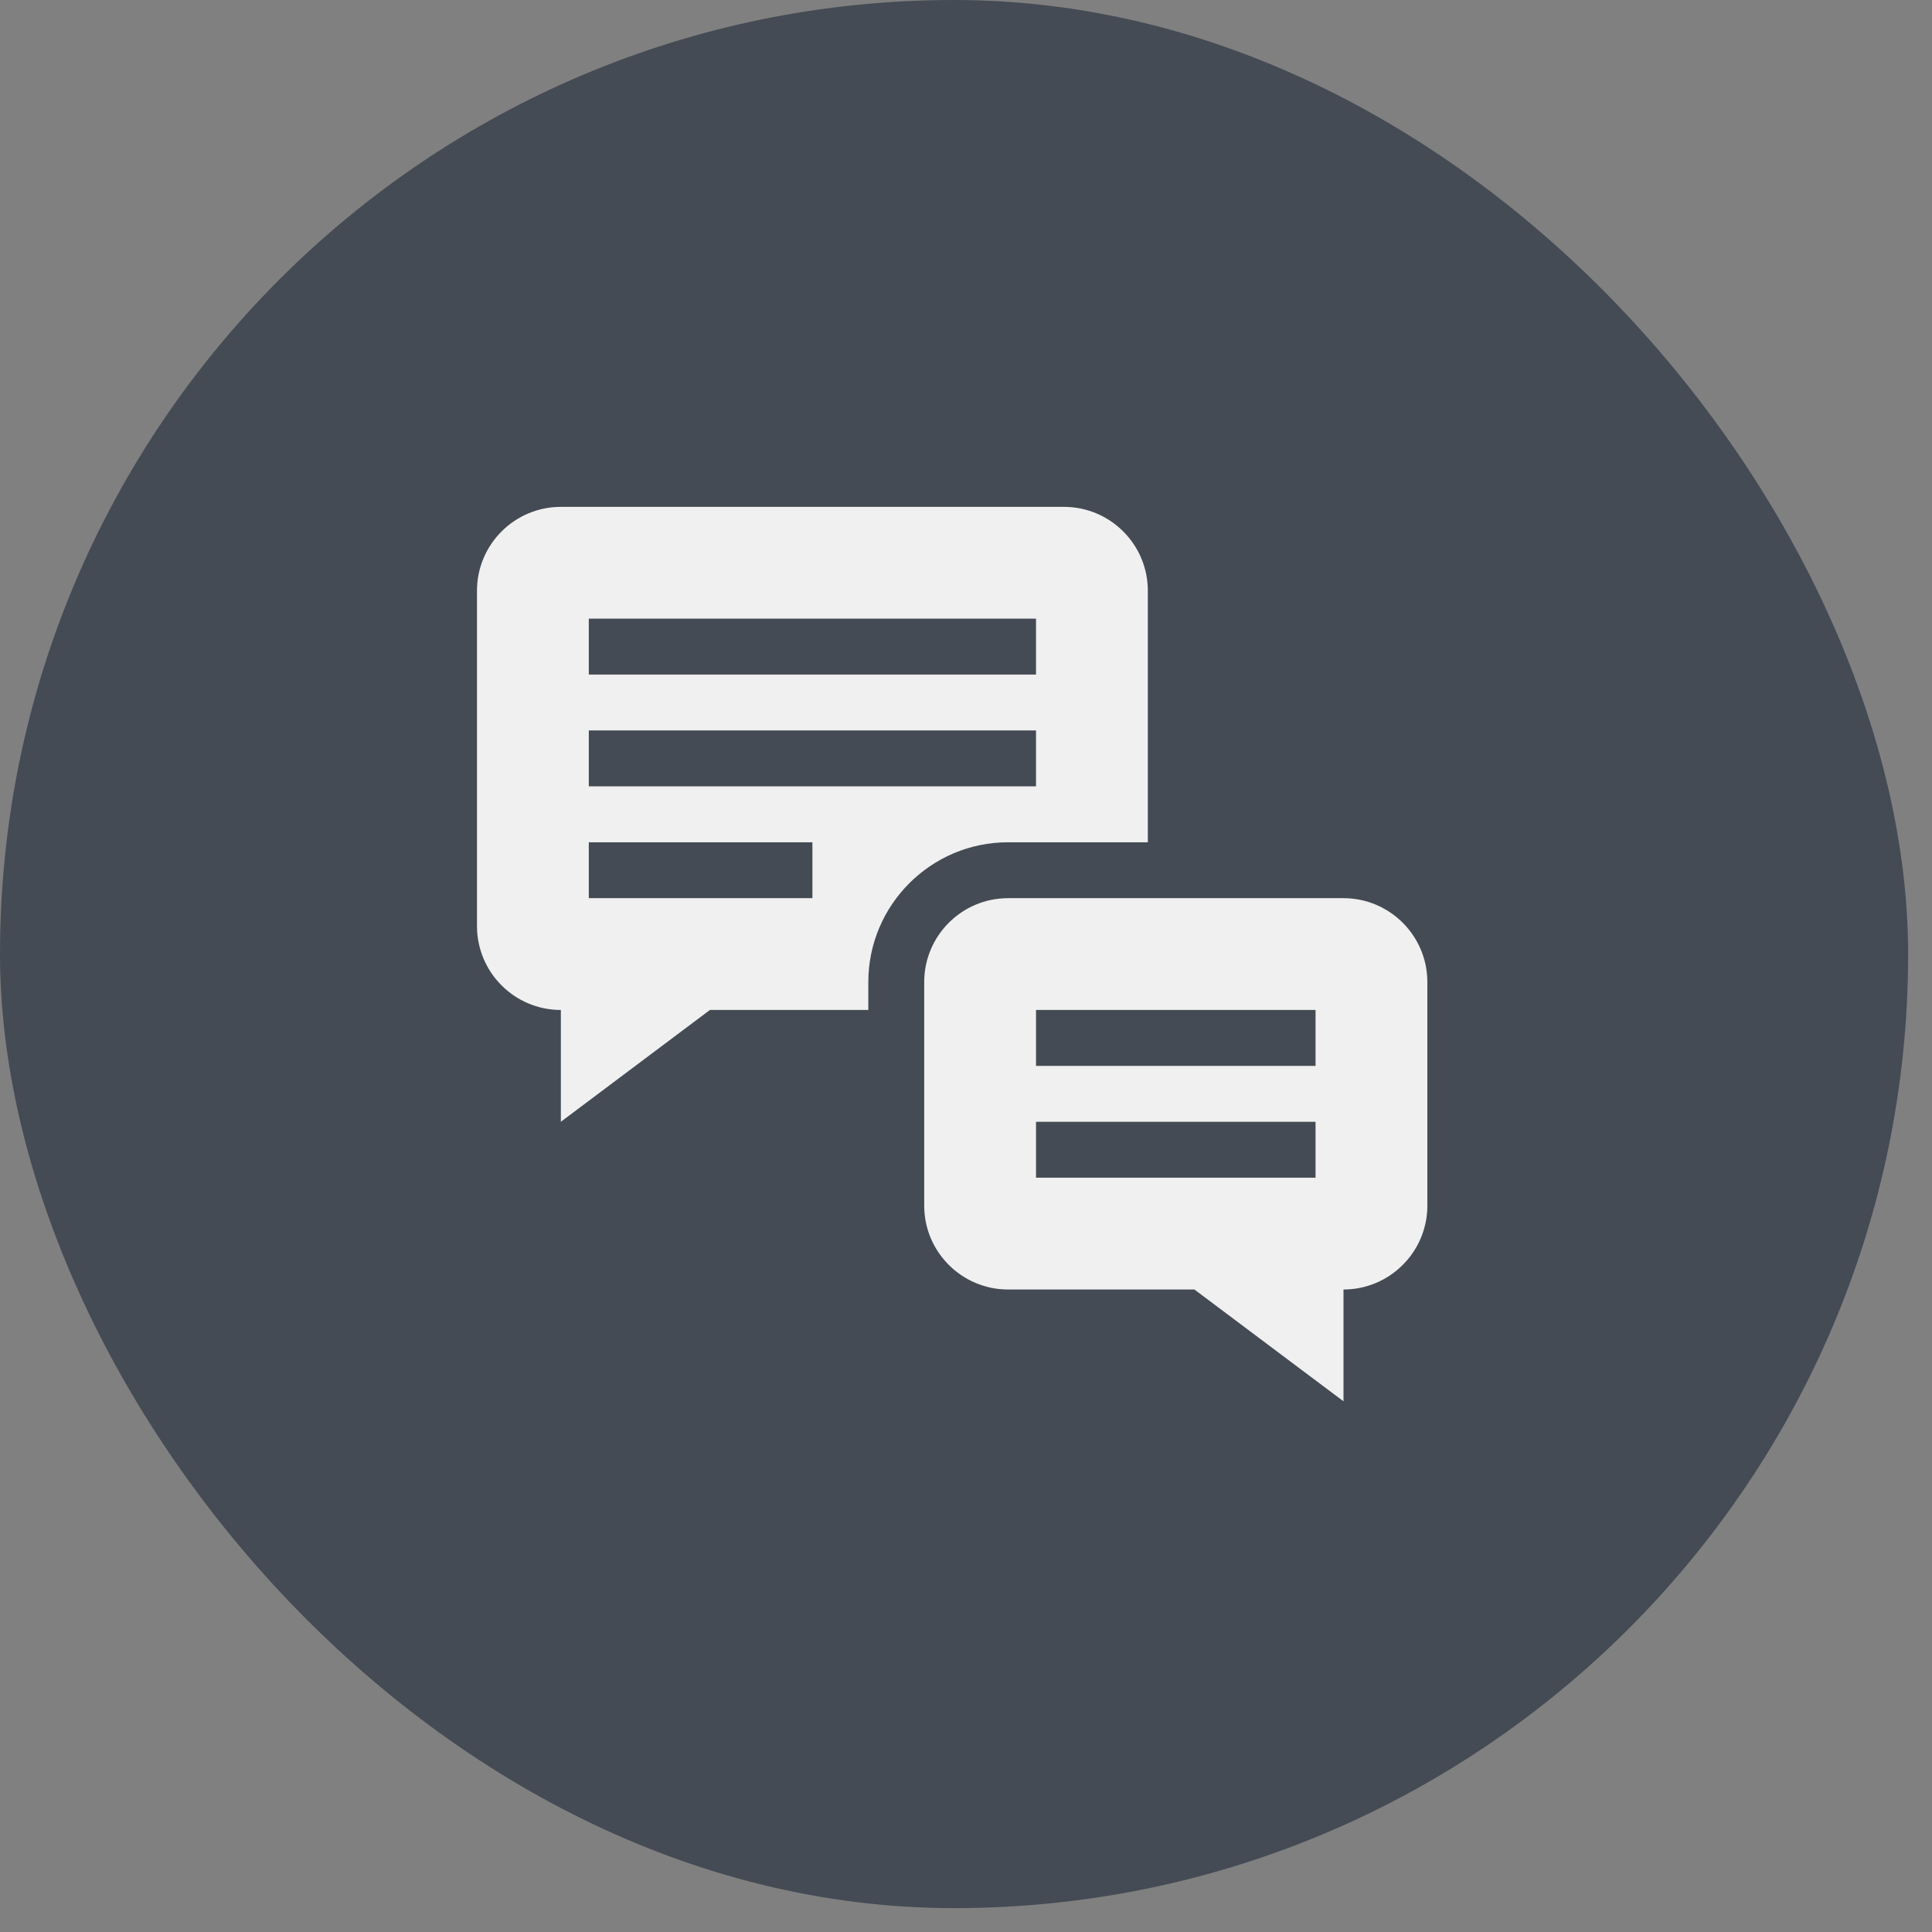
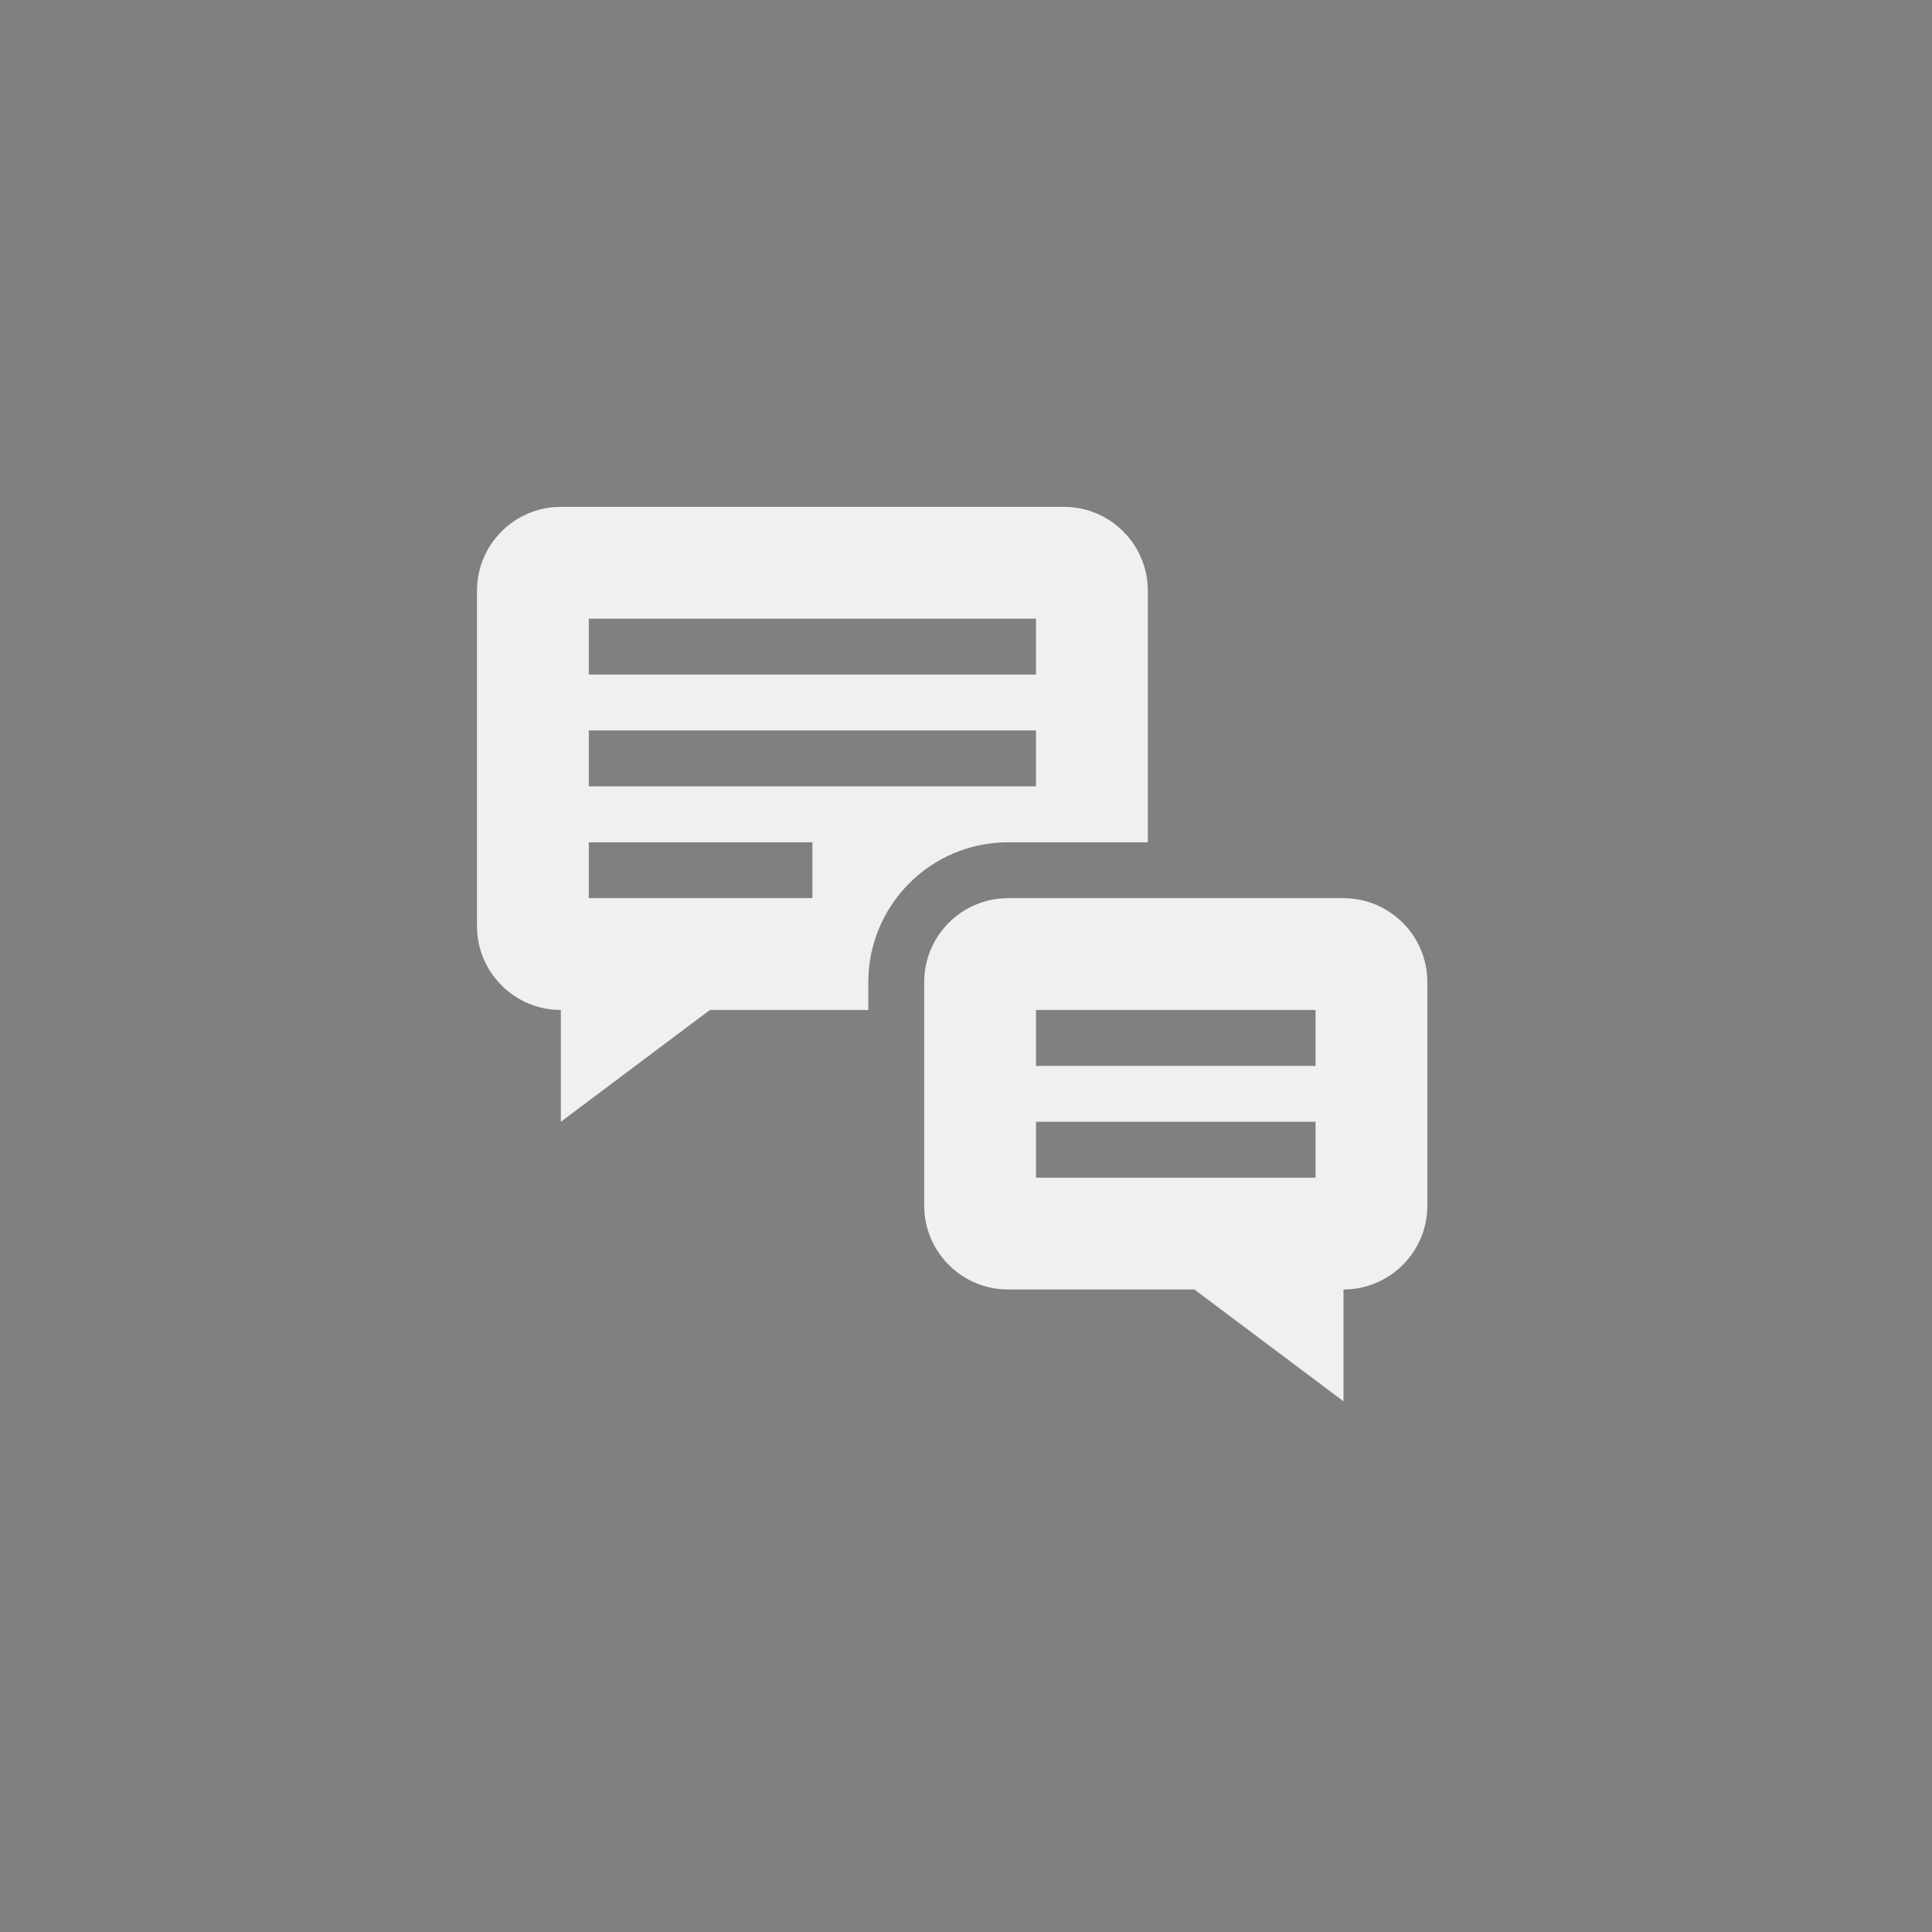
<svg xmlns="http://www.w3.org/2000/svg" width="54" height="54" viewBox="0 0 54 54" fill="none">
  <rect x="0" y="0" width="54" height="54" fill="#808080" stroke="none" />
-   <rect width="53.333" height="53.333" rx="26.667" fill="#444B54" />
  <path d="M32.082 23.542V16.51C32.082 15.218 31.031 14.167 29.738 14.167H15.676C14.383 14.167 13.332 15.218 13.332 16.51V25.885C13.332 27.178 14.383 28.229 15.676 28.229V31.354L19.842 28.229H24.27V27.448C24.27 25.294 26.022 23.542 28.176 23.542H32.082ZM16.457 17.292H28.957V18.854H16.457V17.292ZM22.707 25.104H16.457V23.542H22.707V25.104ZM16.457 21.979V20.417H28.957V21.979H16.457Z" fill="#F0F0F0" />
  <path d="M37.551 25.104H28.176C26.883 25.104 25.832 26.156 25.832 27.448V33.698C25.832 34.99 26.883 36.042 28.176 36.042H33.384L37.551 39.167V36.042C38.843 36.042 39.895 34.99 39.895 33.698V27.448C39.895 26.156 38.843 25.104 37.551 25.104ZM36.77 32.917H28.957V31.354H36.77V32.917ZM36.77 29.792H28.957V28.229H36.77V29.792Z" fill="#F0F0F0" />
</svg>